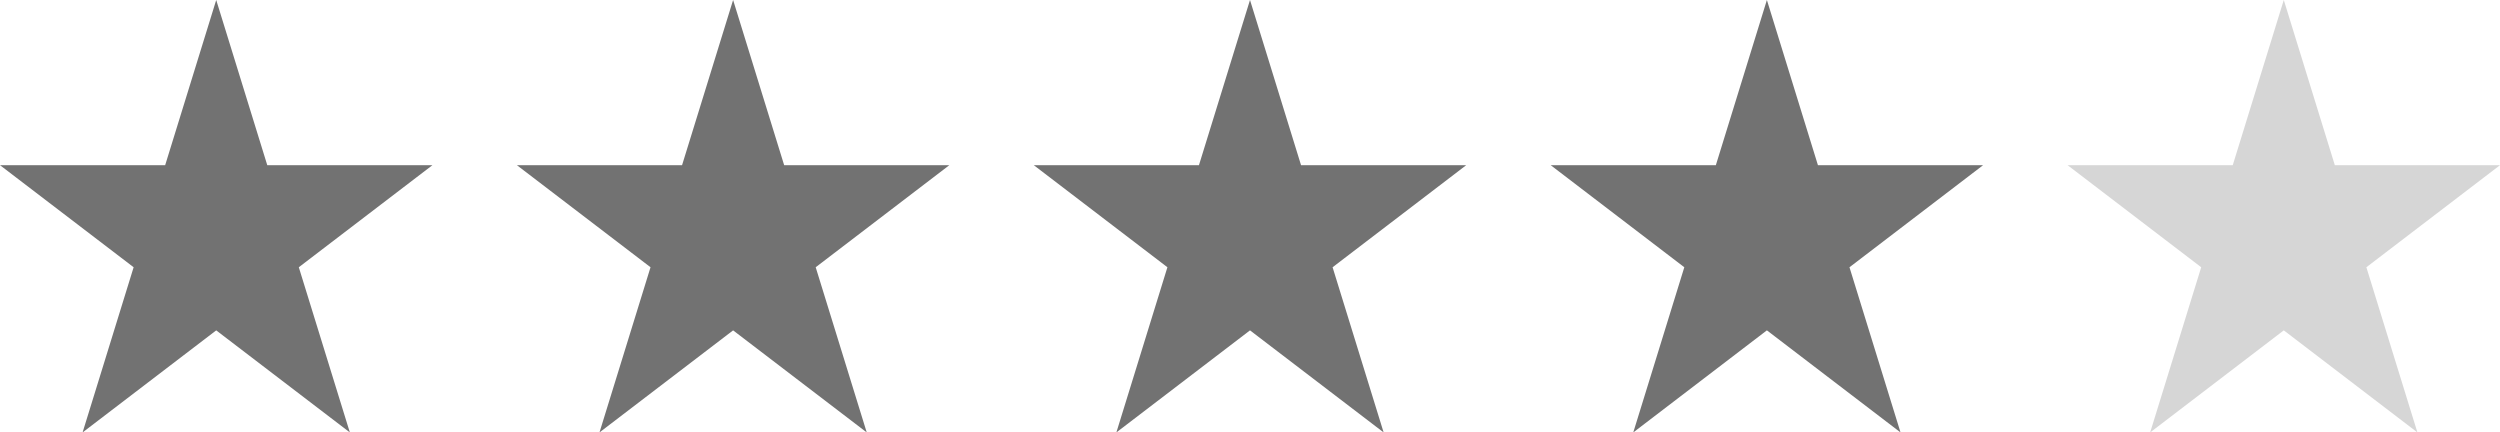
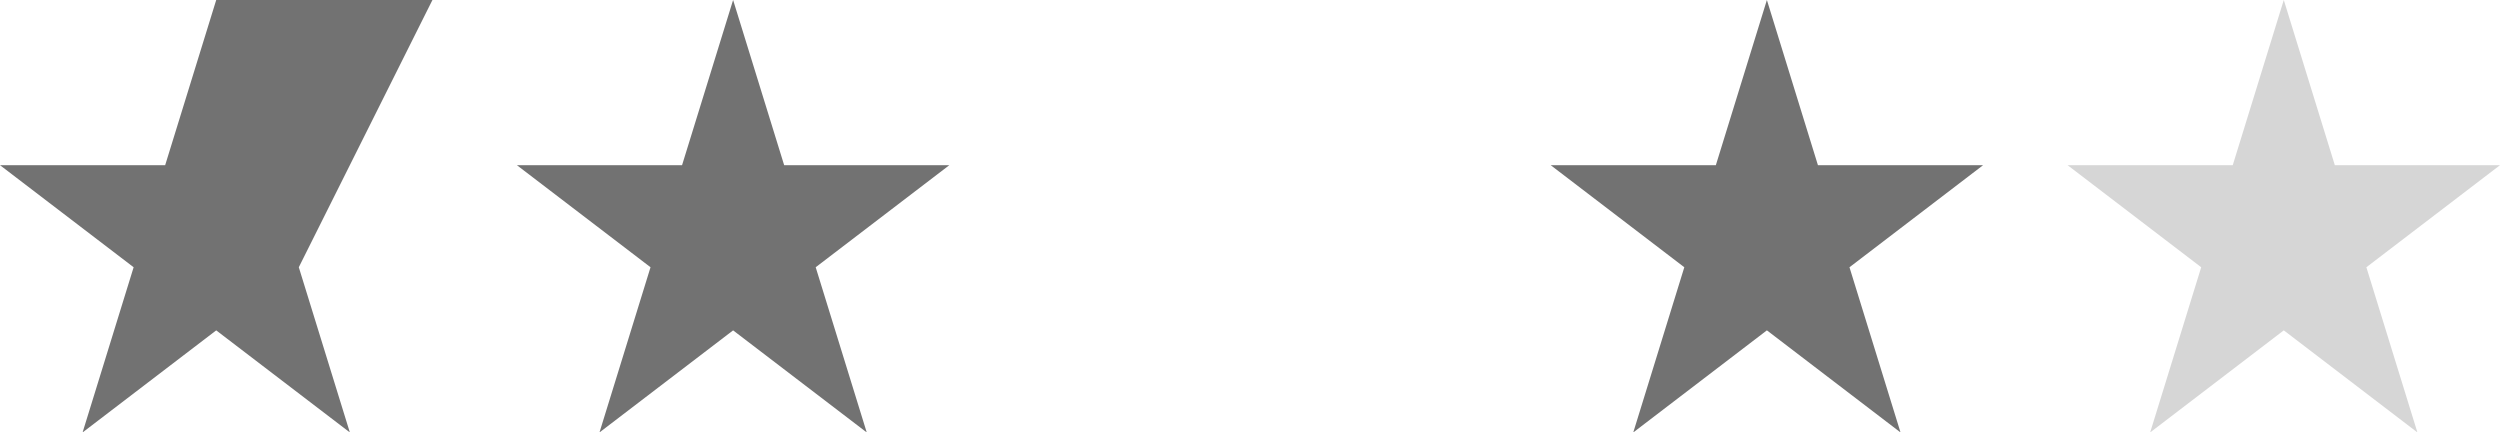
<svg xmlns="http://www.w3.org/2000/svg" width="2960" height="512" viewBox="0 0 2960 512" fill="none">
-   <path d="M256 0L316.444 195.574H512L353.778 316.426L414.222 512L256 391.148L97.778 512L158.222 316.426L0 195.574H195.556L256 0Z" fill="#727272" />
+   <path d="M256 0H512L353.778 316.426L414.222 512L256 391.148L97.778 512L158.222 316.426L0 195.574H195.556L256 0Z" fill="#727272" />
  <path d="M868 0L928.444 195.574H1124L965.778 316.426L1026.22 512L868 391.148L709.778 512L770.222 316.426L612 195.574H807.556L868 0Z" fill="#727272" />
-   <path d="M1480 0L1540.44 195.574H1736L1577.78 316.426L1638.22 512L1480 391.148L1321.78 512L1382.22 316.426L1224 195.574H1419.56L1480 0Z" fill="#727272" />
  <path d="M2092 0L2152.43 195.567H2348L2189.78 316.433L2250.22 512L2092 391.133L1933.78 512L1994.22 316.433L1836 195.567H2031.57L2092 0Z" fill="#727272" />
  <path d="M2704 0L2764.43 195.567H2960L2801.78 316.433L2862.22 512L2704 391.133L2545.78 512L2606.22 316.433L2448 195.567H2643.57L2704 0Z" fill="#D6D6D6" />
</svg>